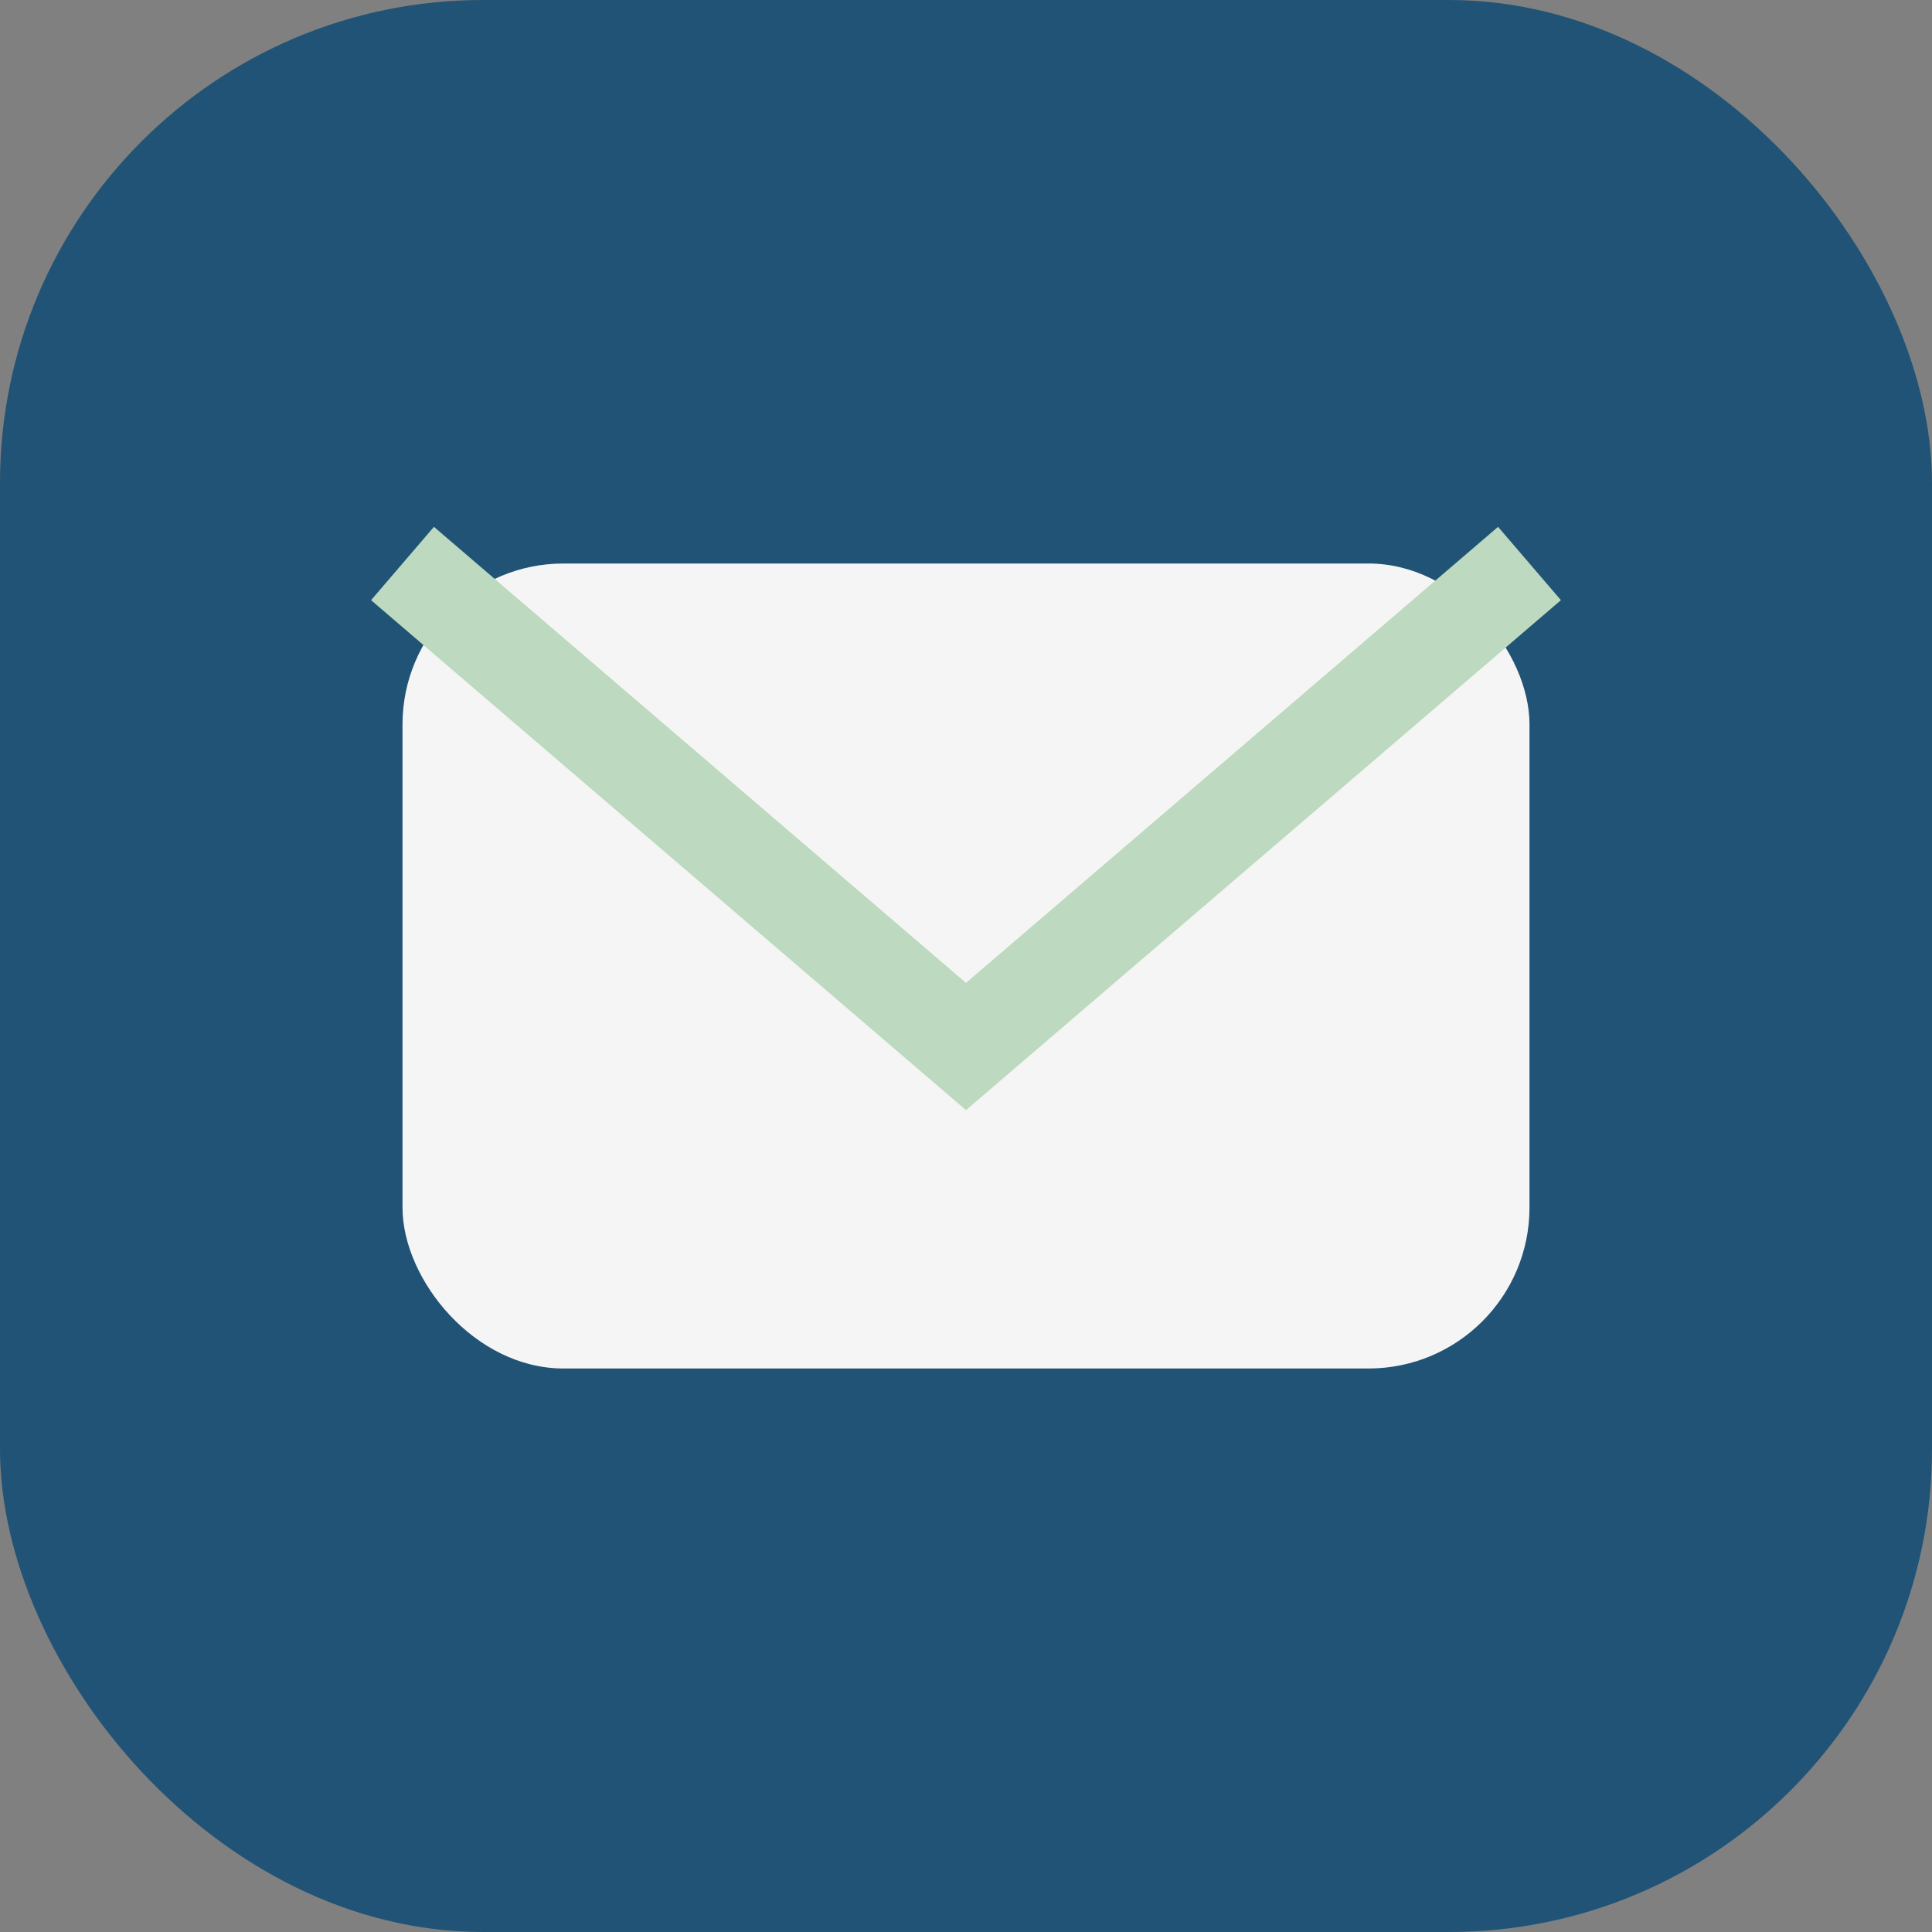
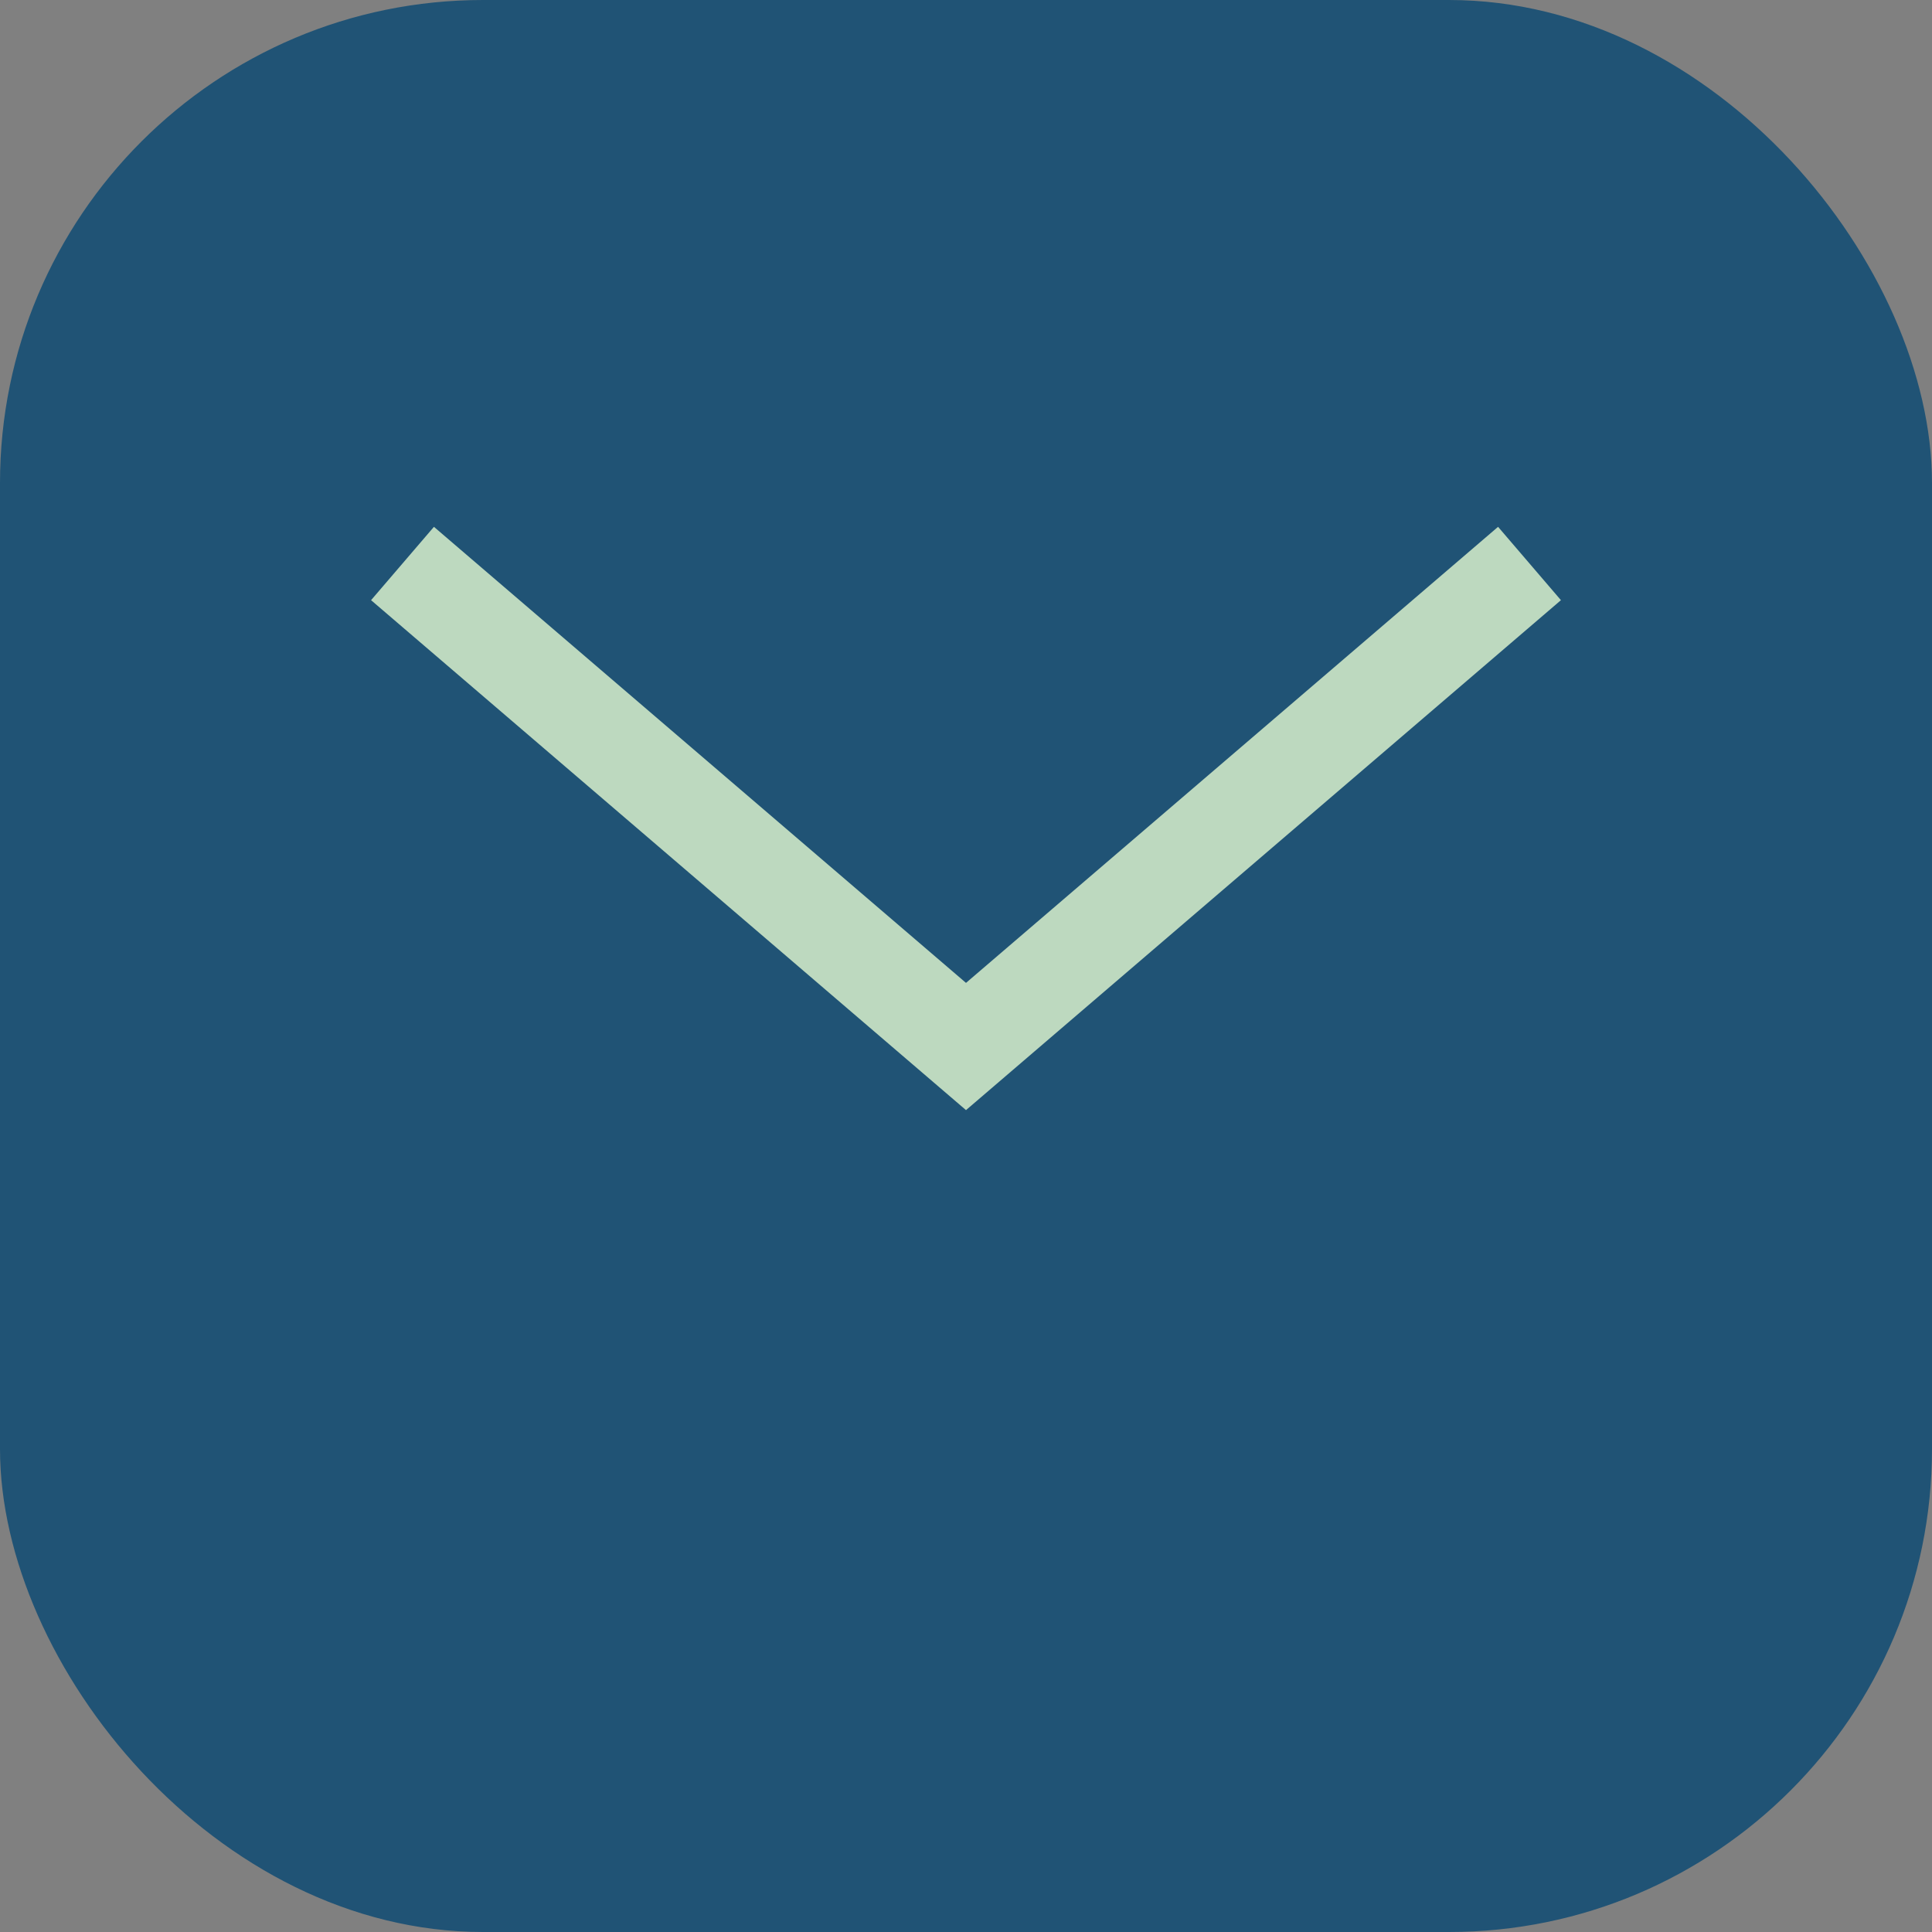
<svg xmlns="http://www.w3.org/2000/svg" width="24" height="24" viewBox="0 0 24 24">
  <rect x="0" y="0" width="24" height="24" fill="#808080" stroke="none" />
  <rect width="24" height="24" rx="6" fill="#205375" />
-   <rect x="5" y="7" width="14" height="10" rx="2" fill="#F5F5F5" />
  <path d="M5 7l7 6 7-6" fill="none" stroke="#BDD9BF" stroke-width="1.2" />
</svg>